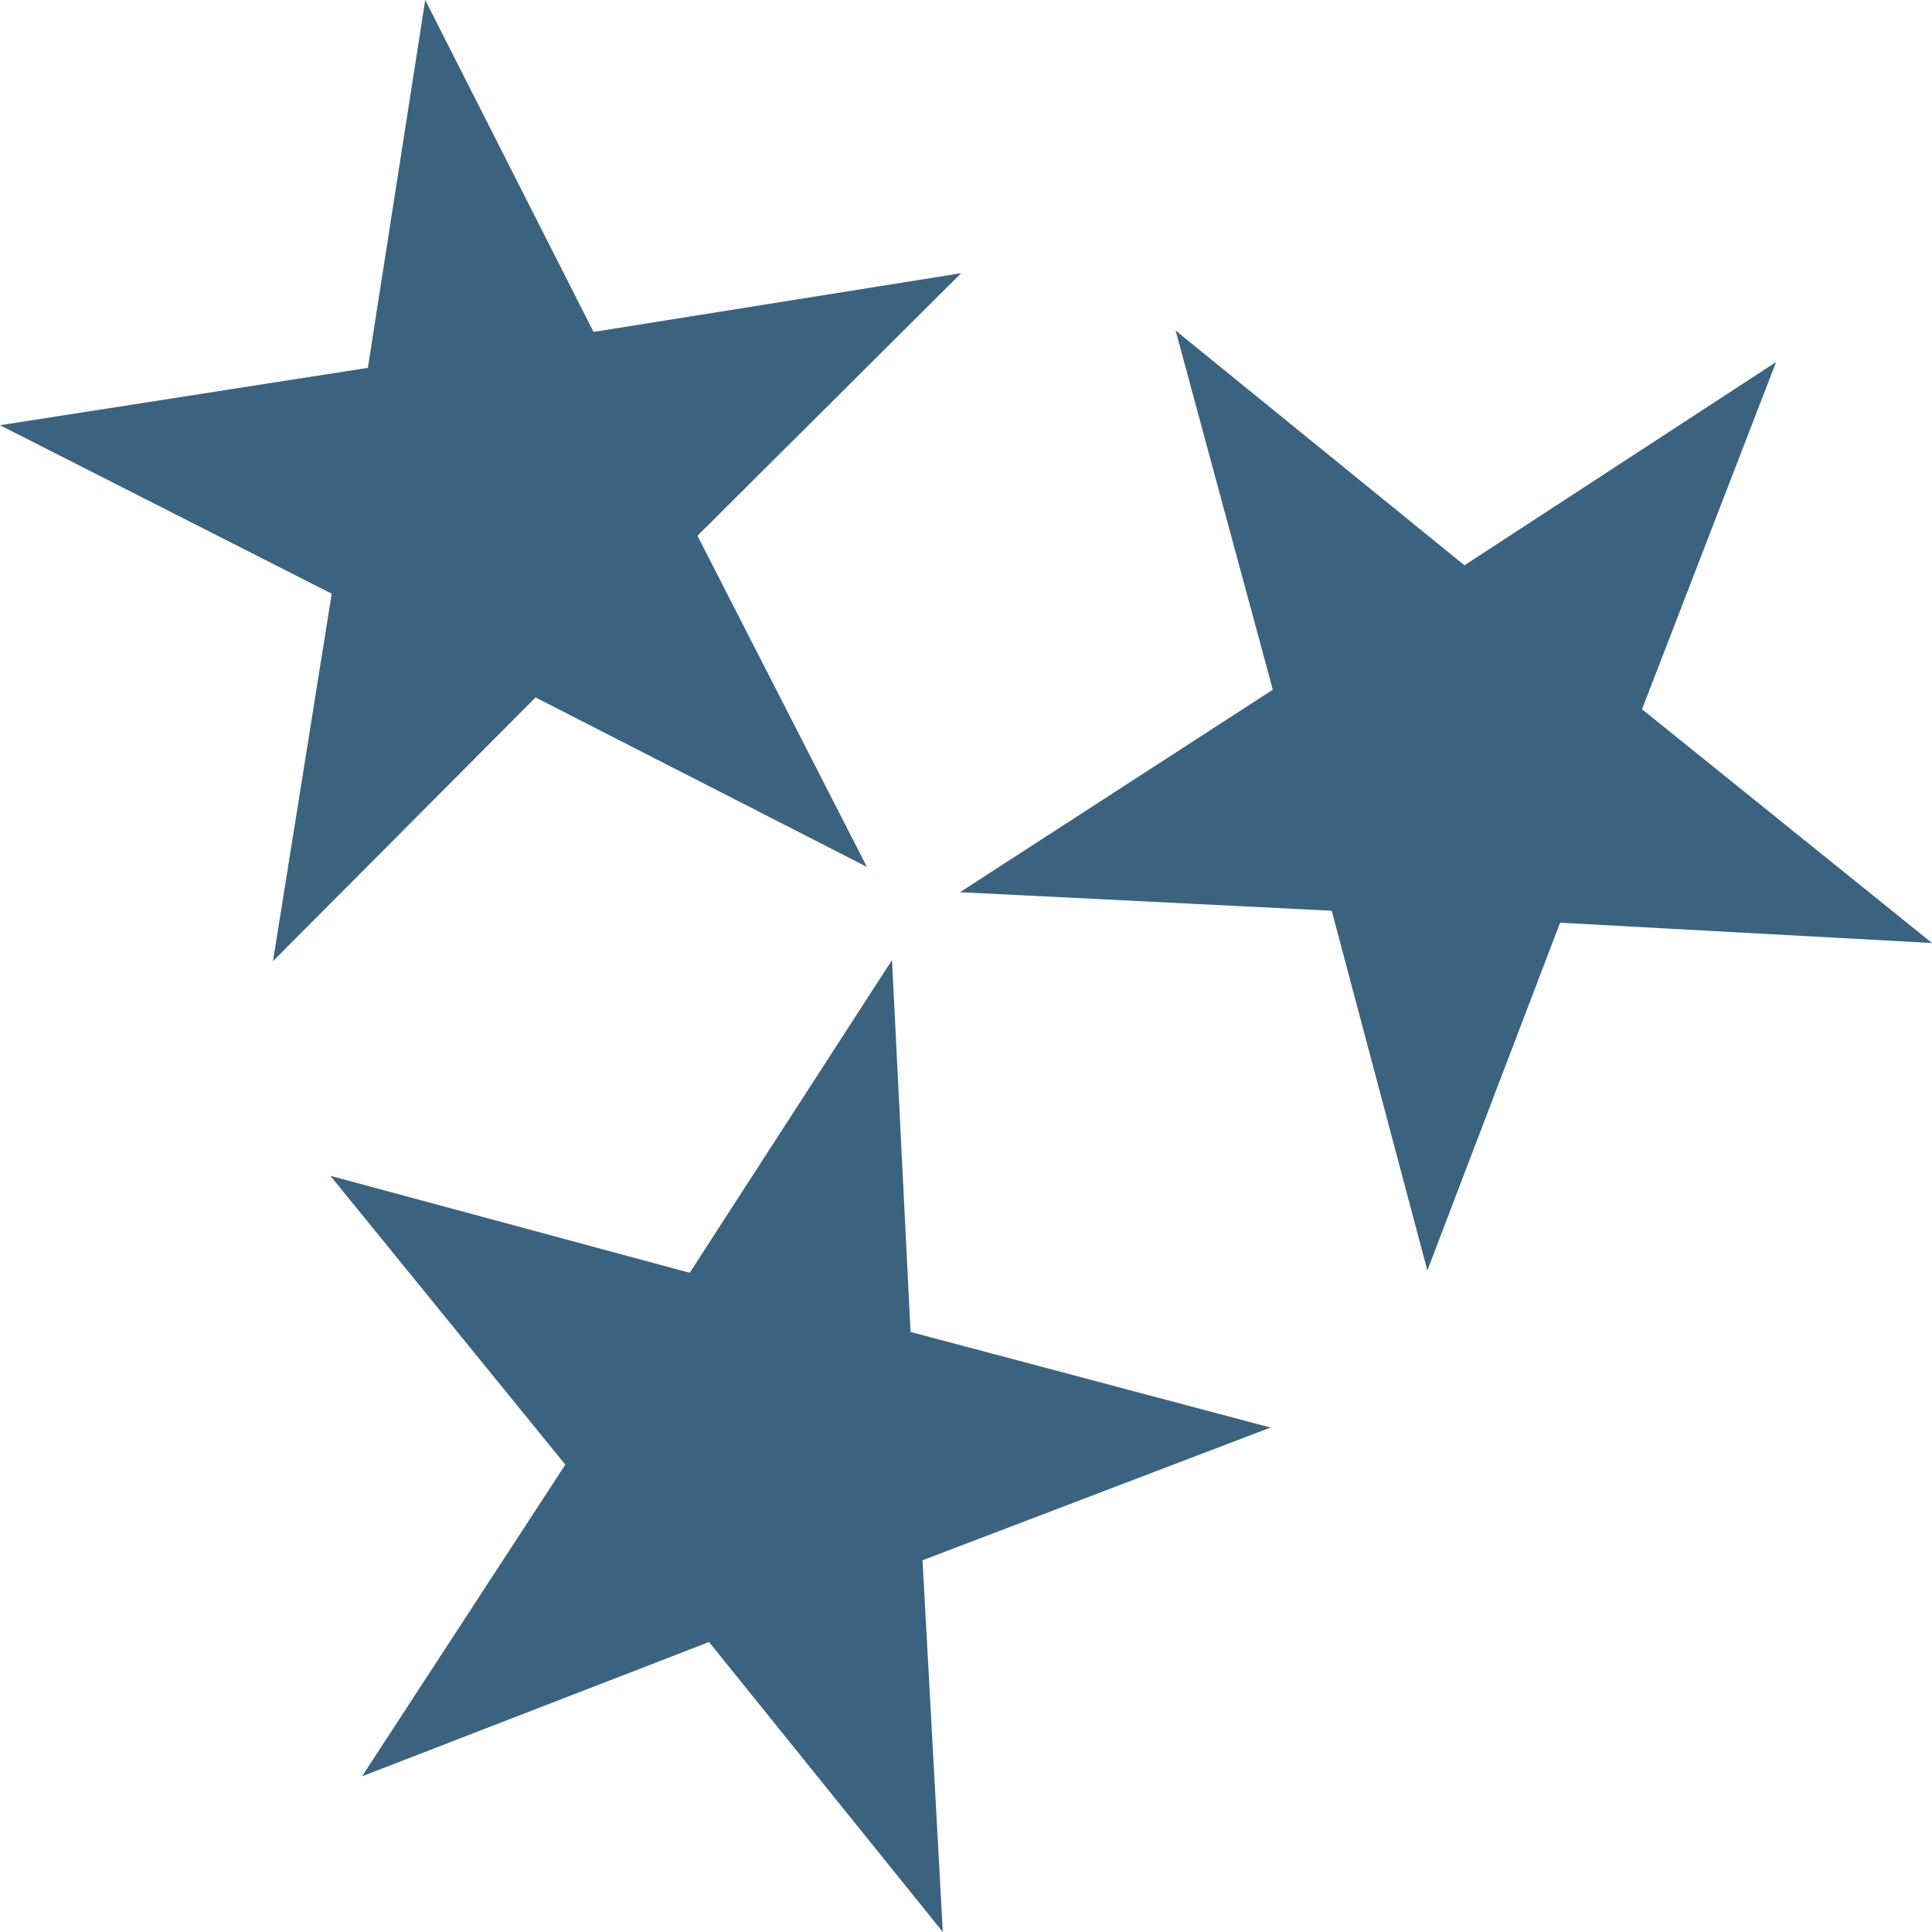
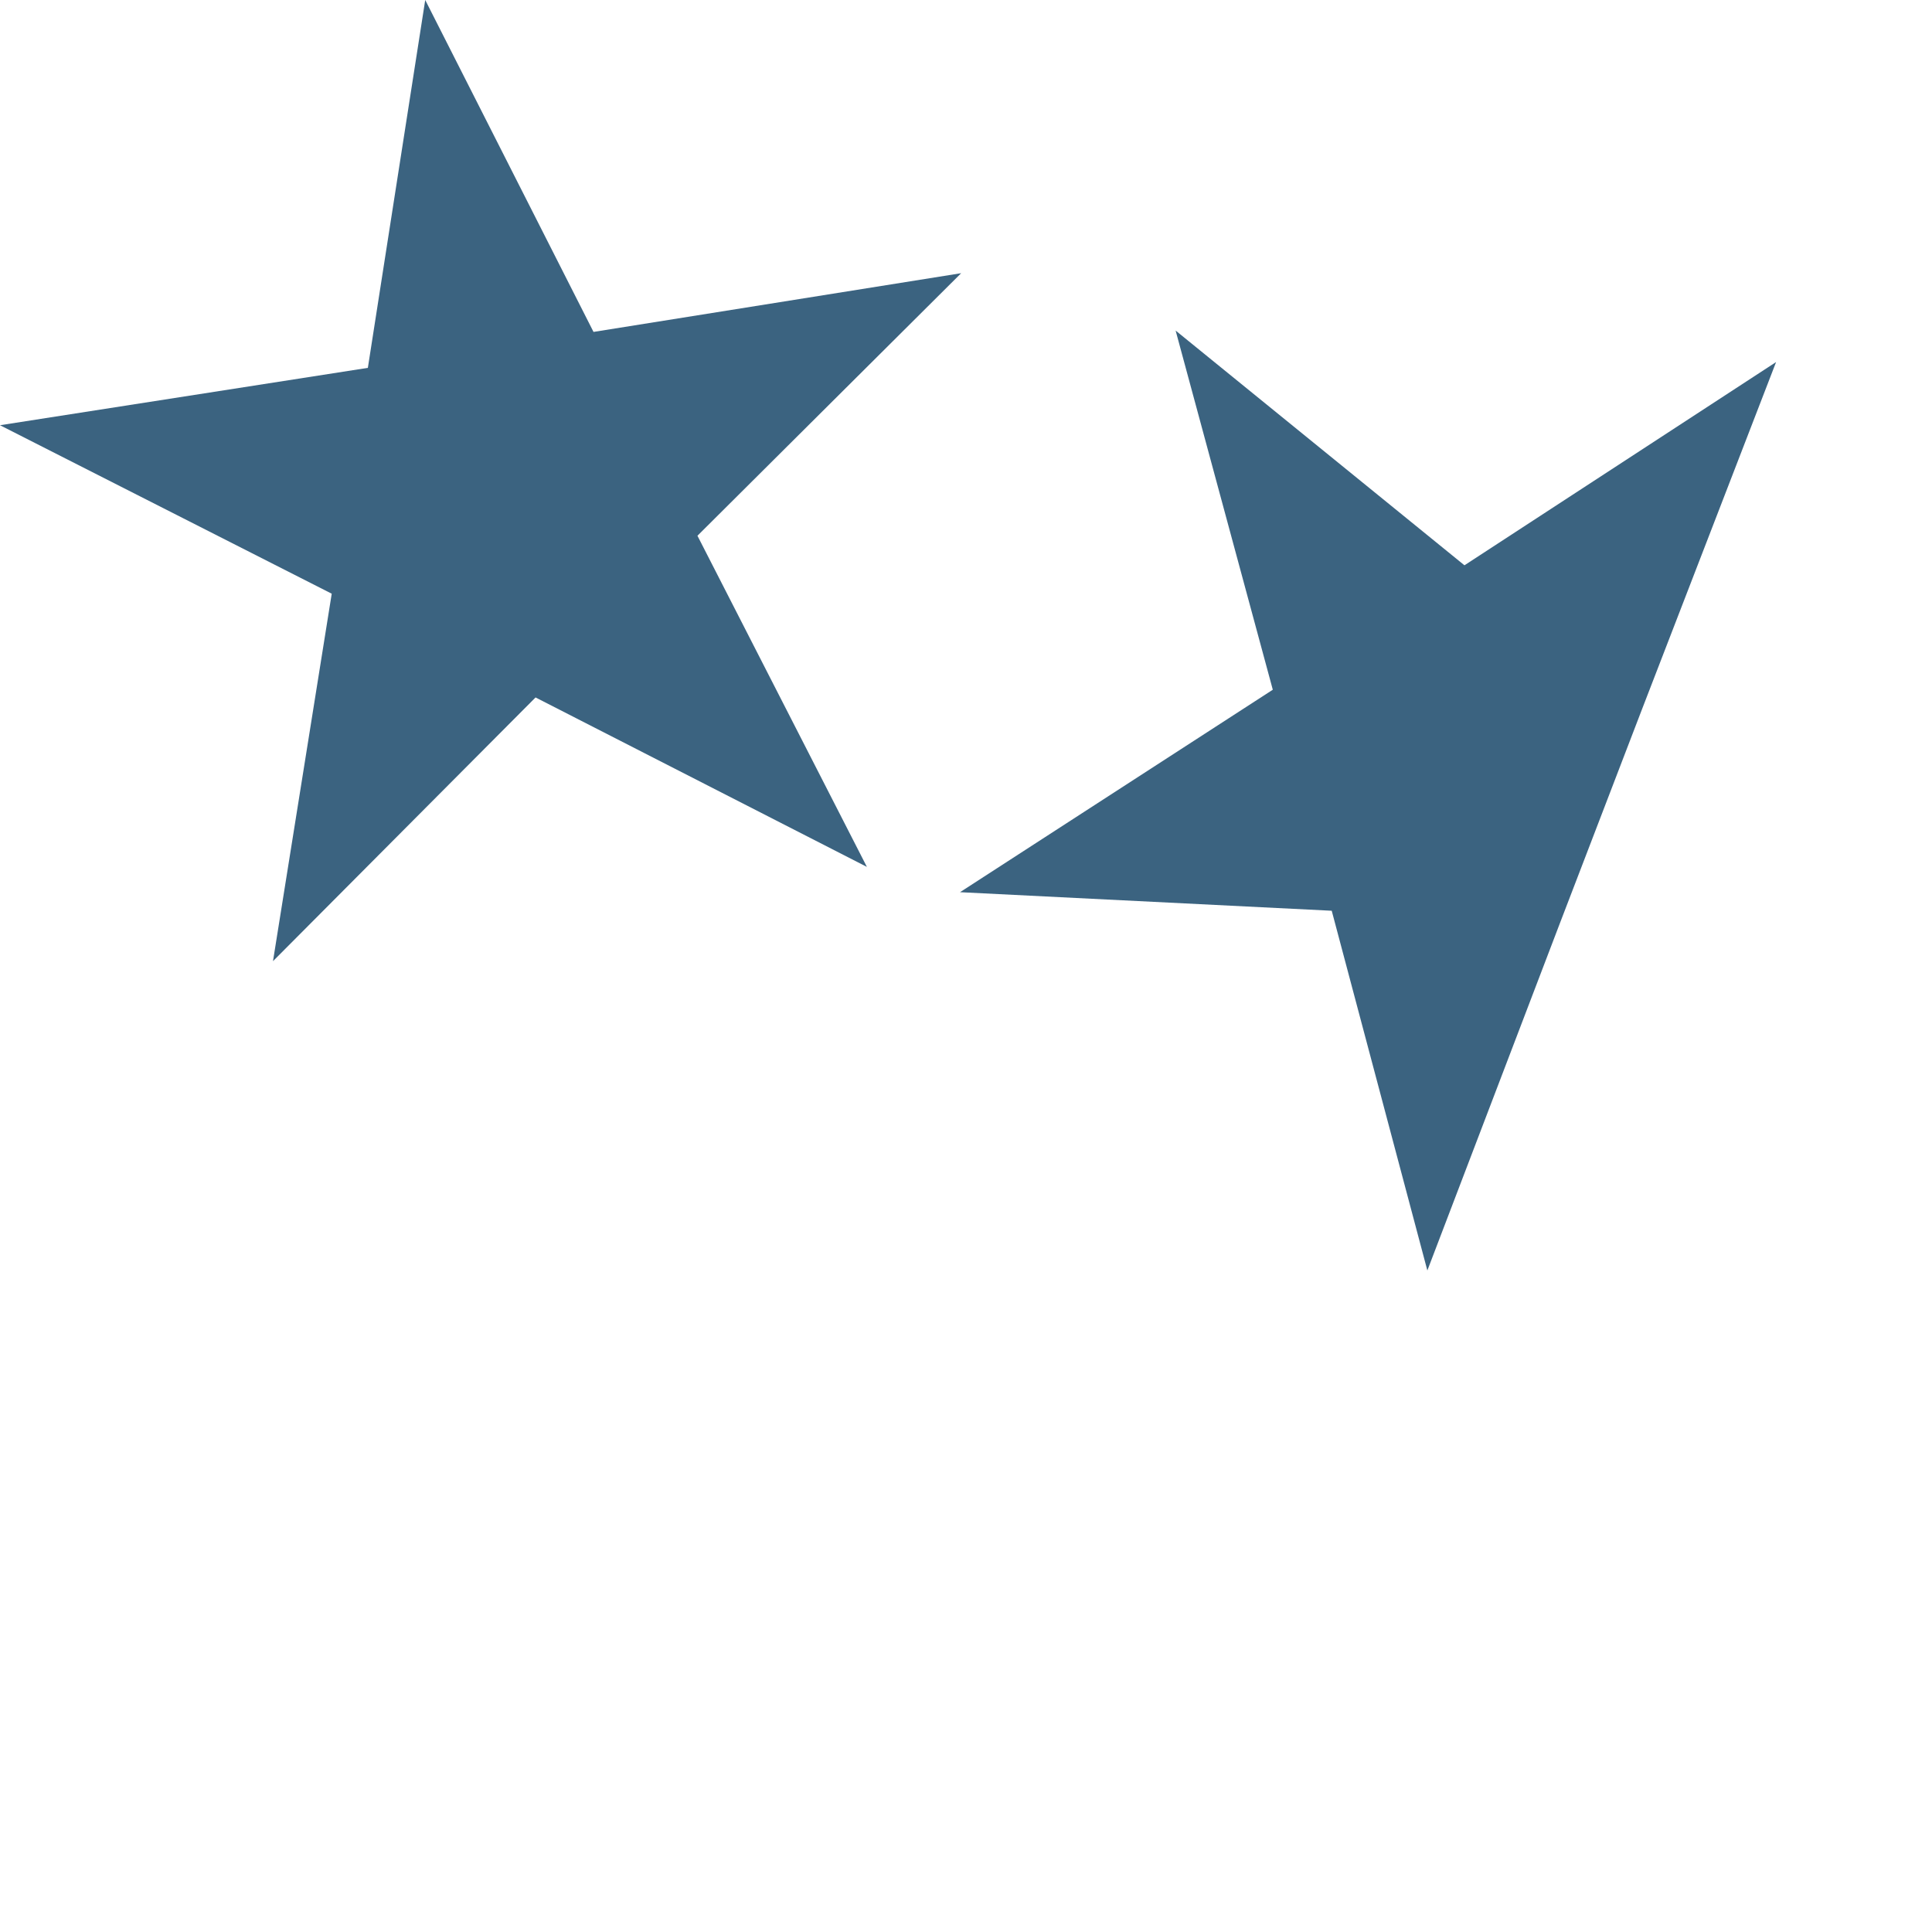
<svg xmlns="http://www.w3.org/2000/svg" fill="none" viewBox="0 0 104 104" height="104" width="104">
-   <path fill="#3B6380" d="M48.017 51.678L49.015 71.698L68.391 76.846L49.66 83.99L50.752 104L38.168 88.39L19.49 95.618L30.431 78.842L17.784 63.294L37.128 68.515L48.017 51.678Z" clip-rule="evenodd" fill-rule="evenodd" />
-   <path fill="#3B6380" d="M51.678 48.027L68.515 37.128L63.284 17.794L78.832 30.43L95.607 19.49L88.39 38.178L104 50.762L83.98 49.67L76.835 68.39L71.687 49.026L51.678 48.027Z" clip-rule="evenodd" fill-rule="evenodd" />
+   <path fill="#3B6380" d="M51.678 48.027L68.515 37.128L63.284 17.794L78.832 30.43L95.607 19.49L88.39 38.178L83.98 49.67L76.835 68.39L71.687 49.026L51.678 48.027Z" clip-rule="evenodd" fill-rule="evenodd" />
  <path fill="#3B6380" d="M46.665 46.665L28.829 37.544L14.695 51.74L17.857 31.959L0 22.89L19.802 19.802L22.89 0L31.949 17.867L51.74 14.706L37.544 28.839L46.665 46.665Z" clip-rule="evenodd" fill-rule="evenodd" />
</svg>